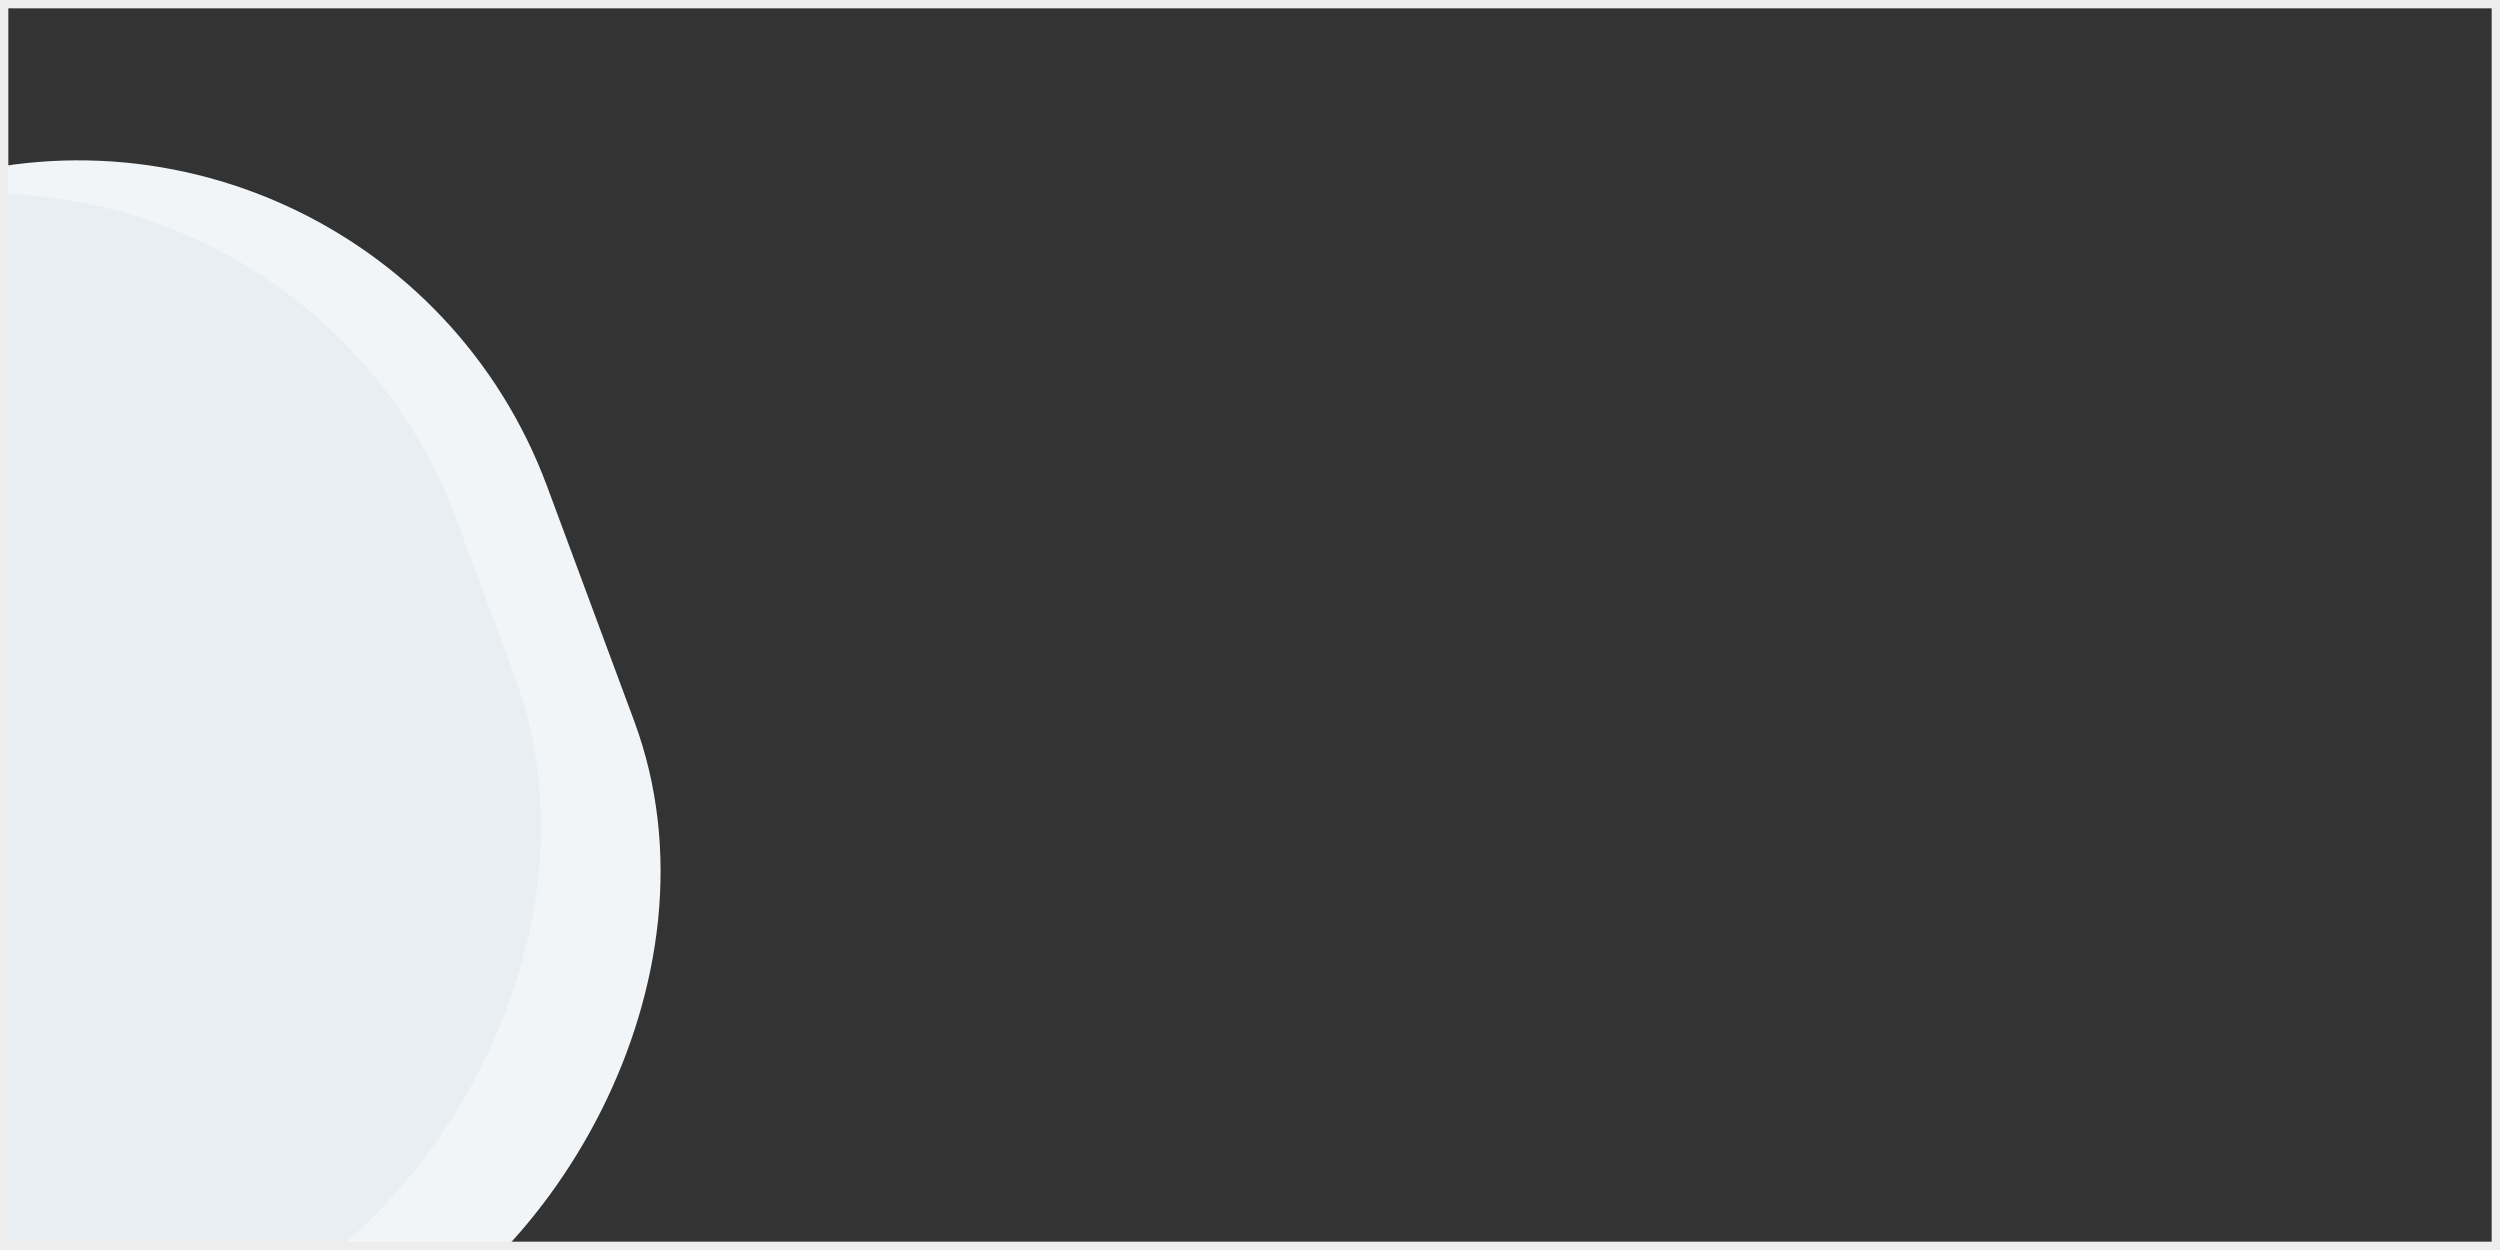
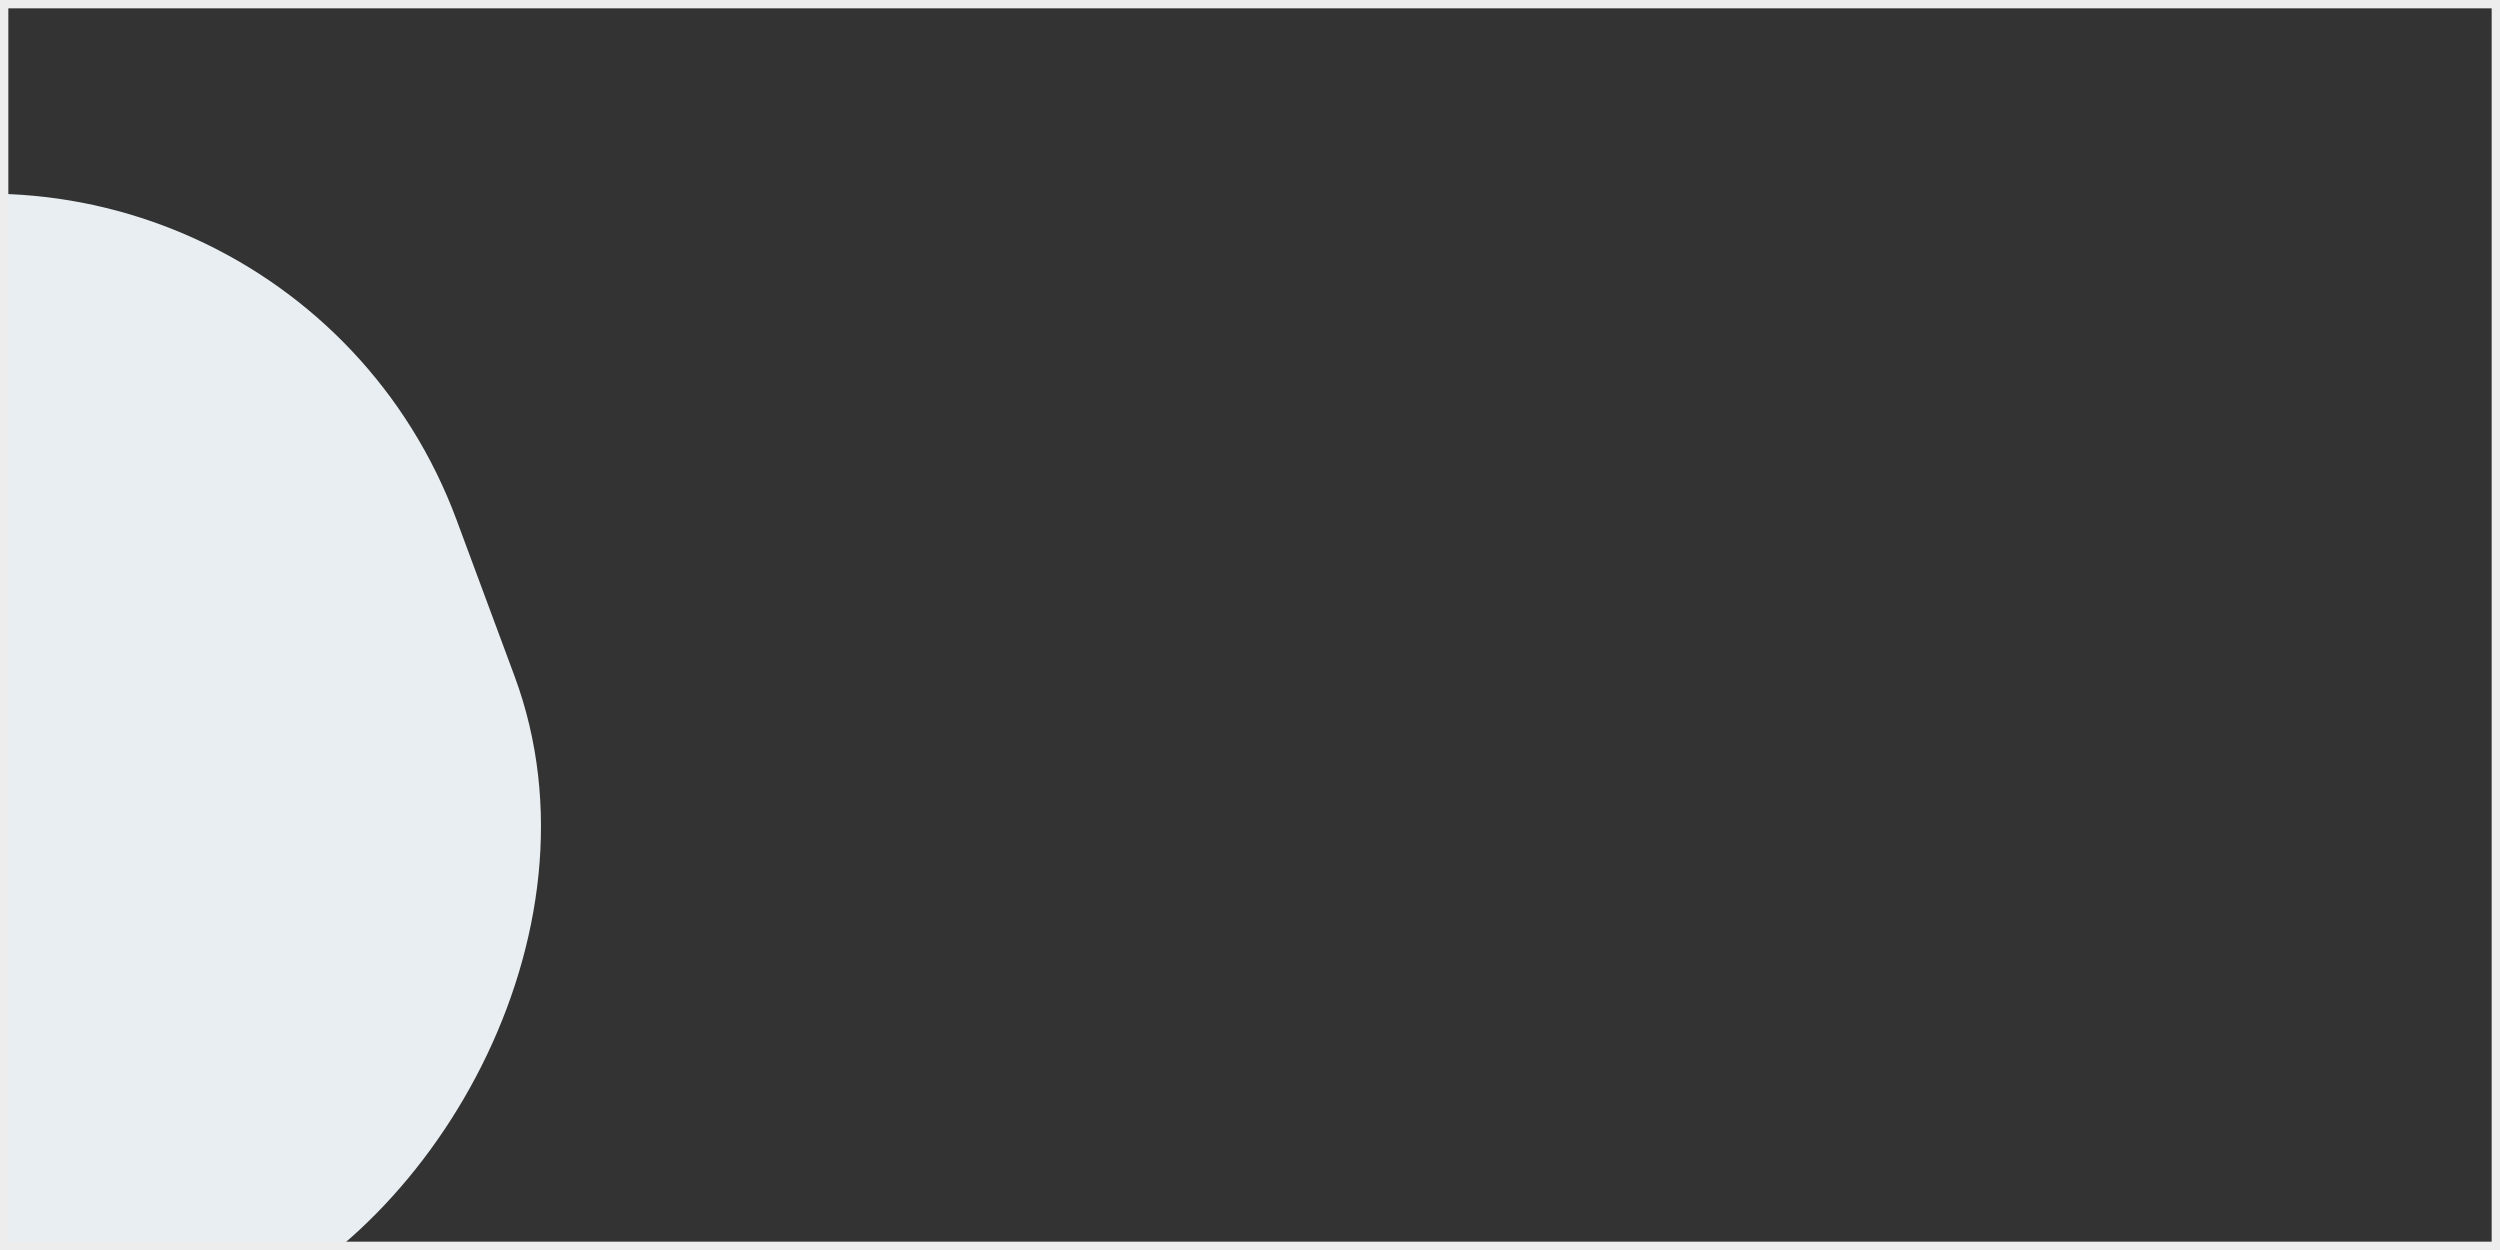
<svg xmlns="http://www.w3.org/2000/svg" width="300" height="150" viewBox="0 0 300 150" fill="none">
  <rect x="0" y="0" width="300" height="150" fill="#333333" stroke="none" />
  <g clip-path="url(#clip0_2161_65)">
-     <rect x="44.784" y="2.132" width="150" height="150" rx="60" transform="rotate(69.64 44.784 2.132)" fill="#F1F5F7" />
    <rect x="33.91" y="6.129" width="140" height="139" rx="60" transform="rotate(69.64 33.91 6.129)" fill="#E8EEF1" />
  </g>
  <rect x="0.5" y="0.5" width="299" height="149" stroke="#EDEDED" />
  <defs>
    <clipPath id="clip0_2161_65">
      <rect width="300" height="150" fill="white" />
    </clipPath>
  </defs>
</svg>